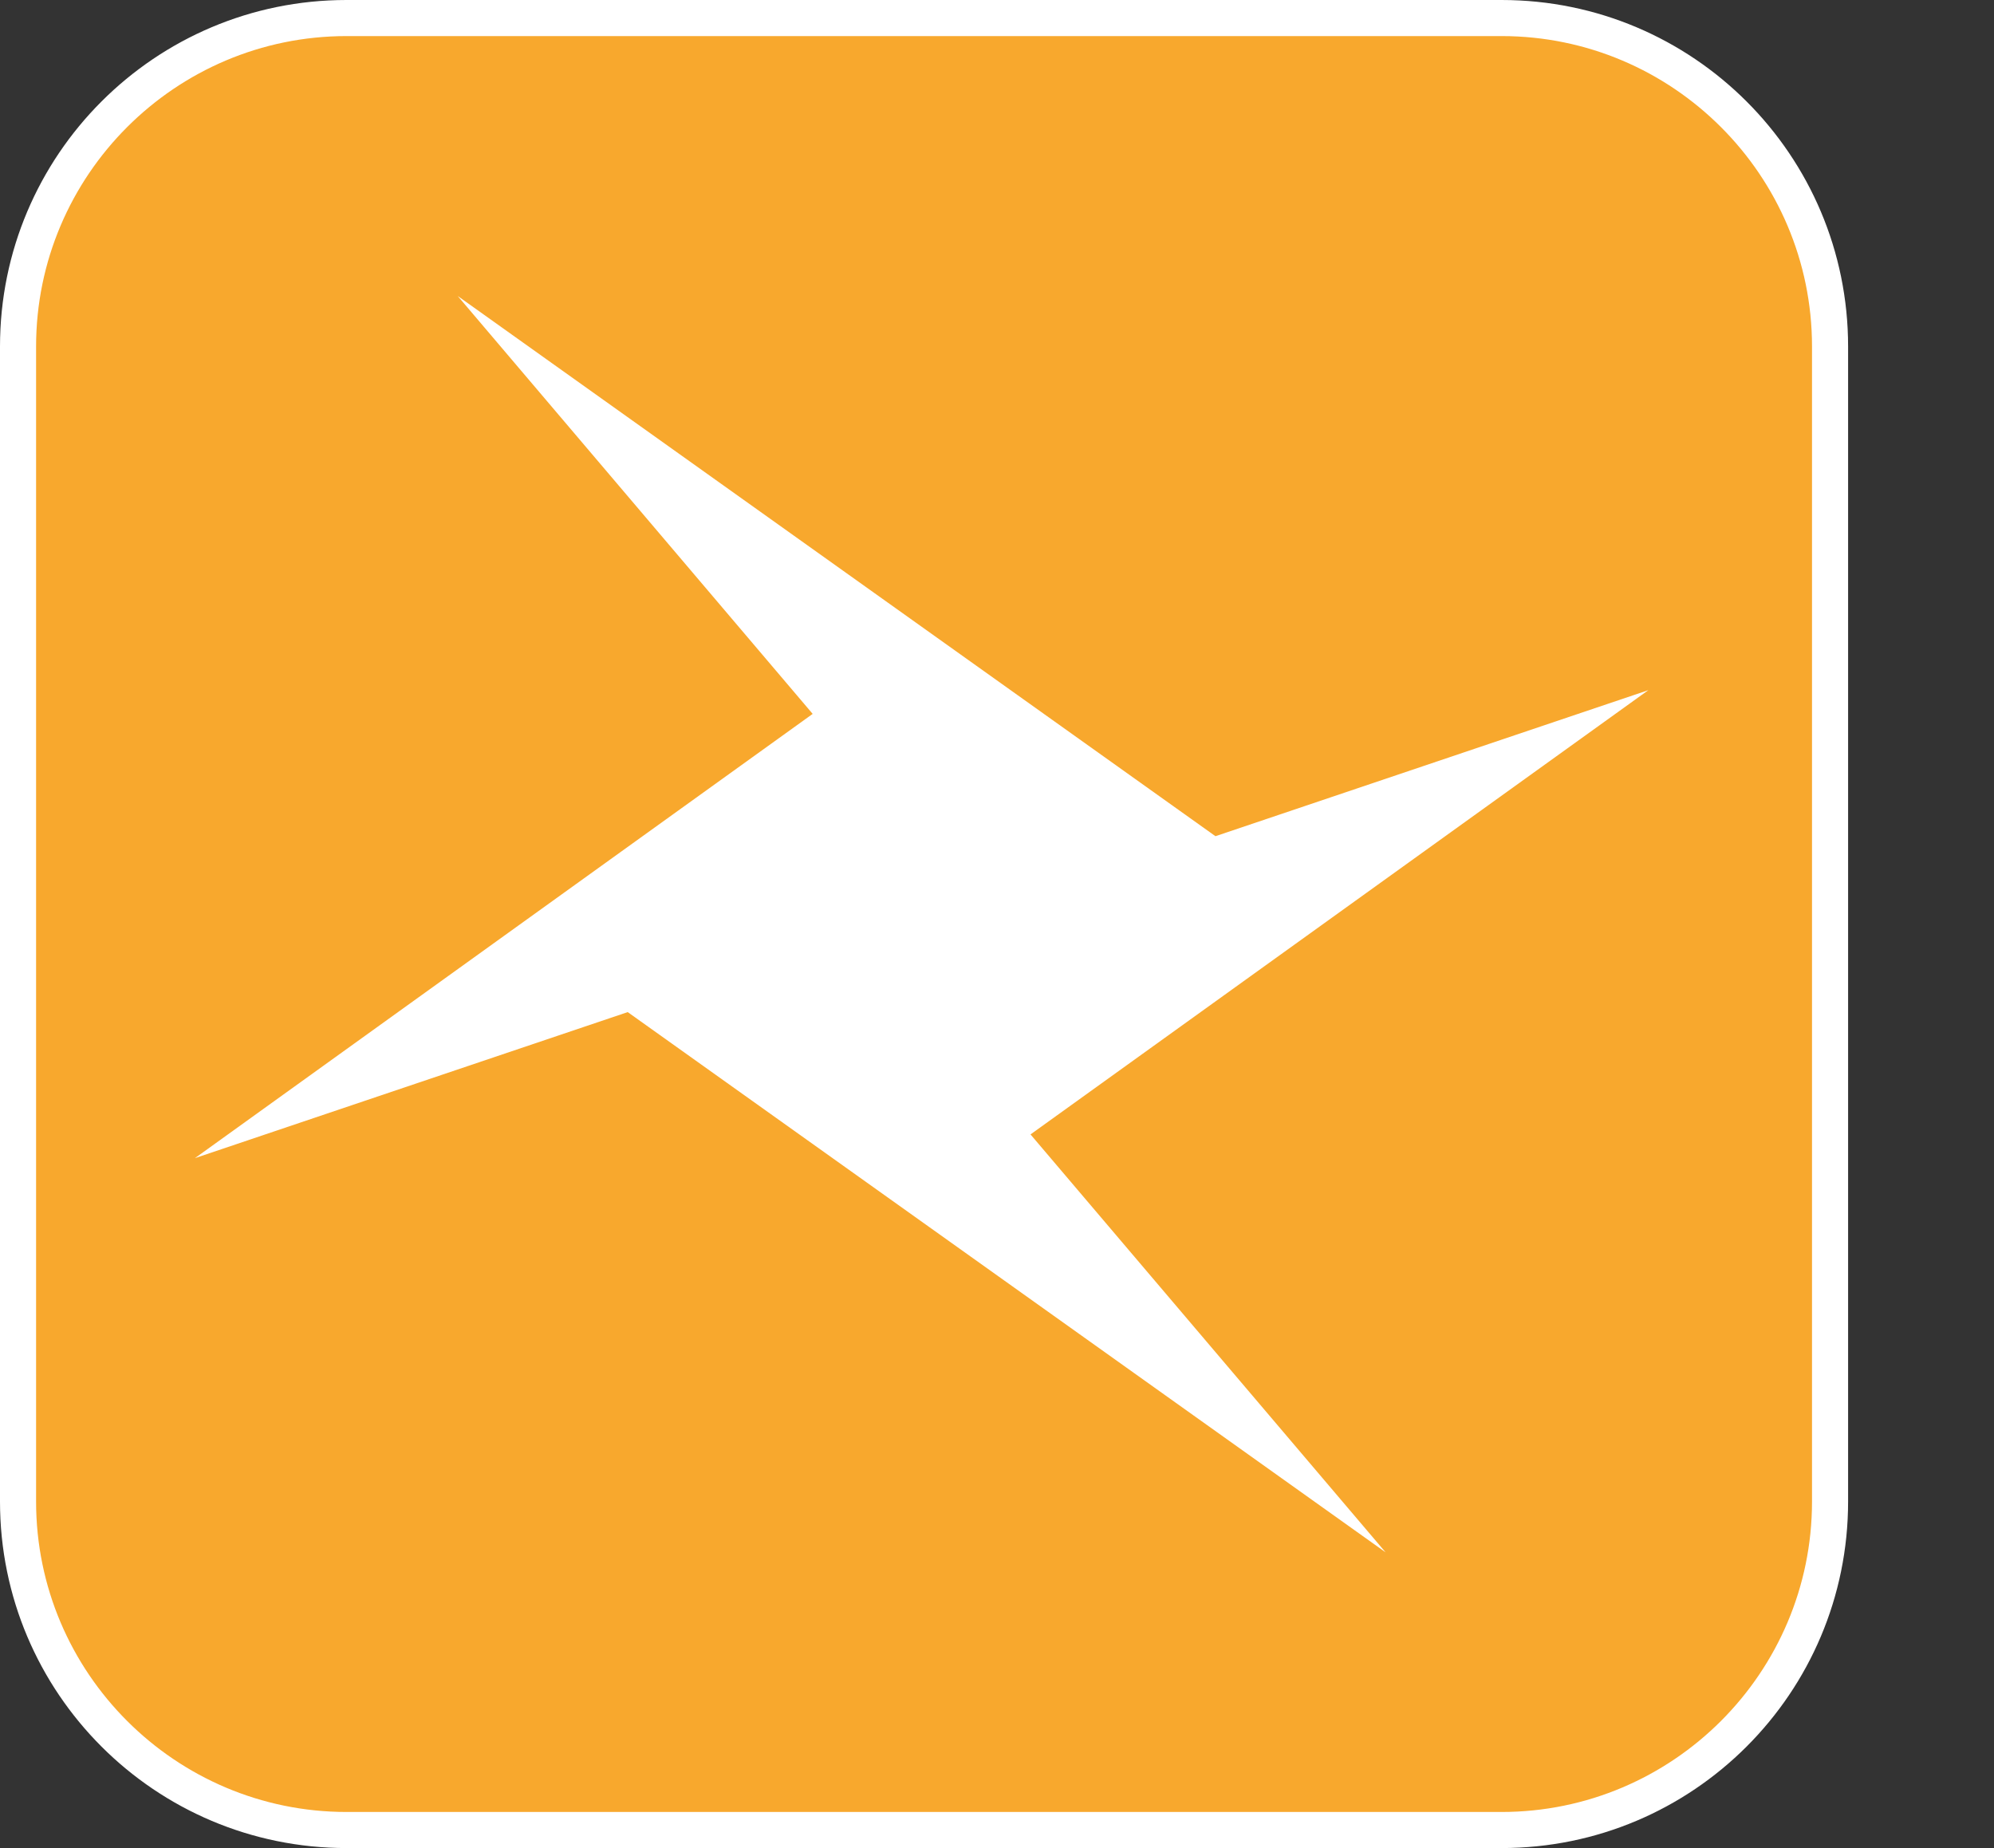
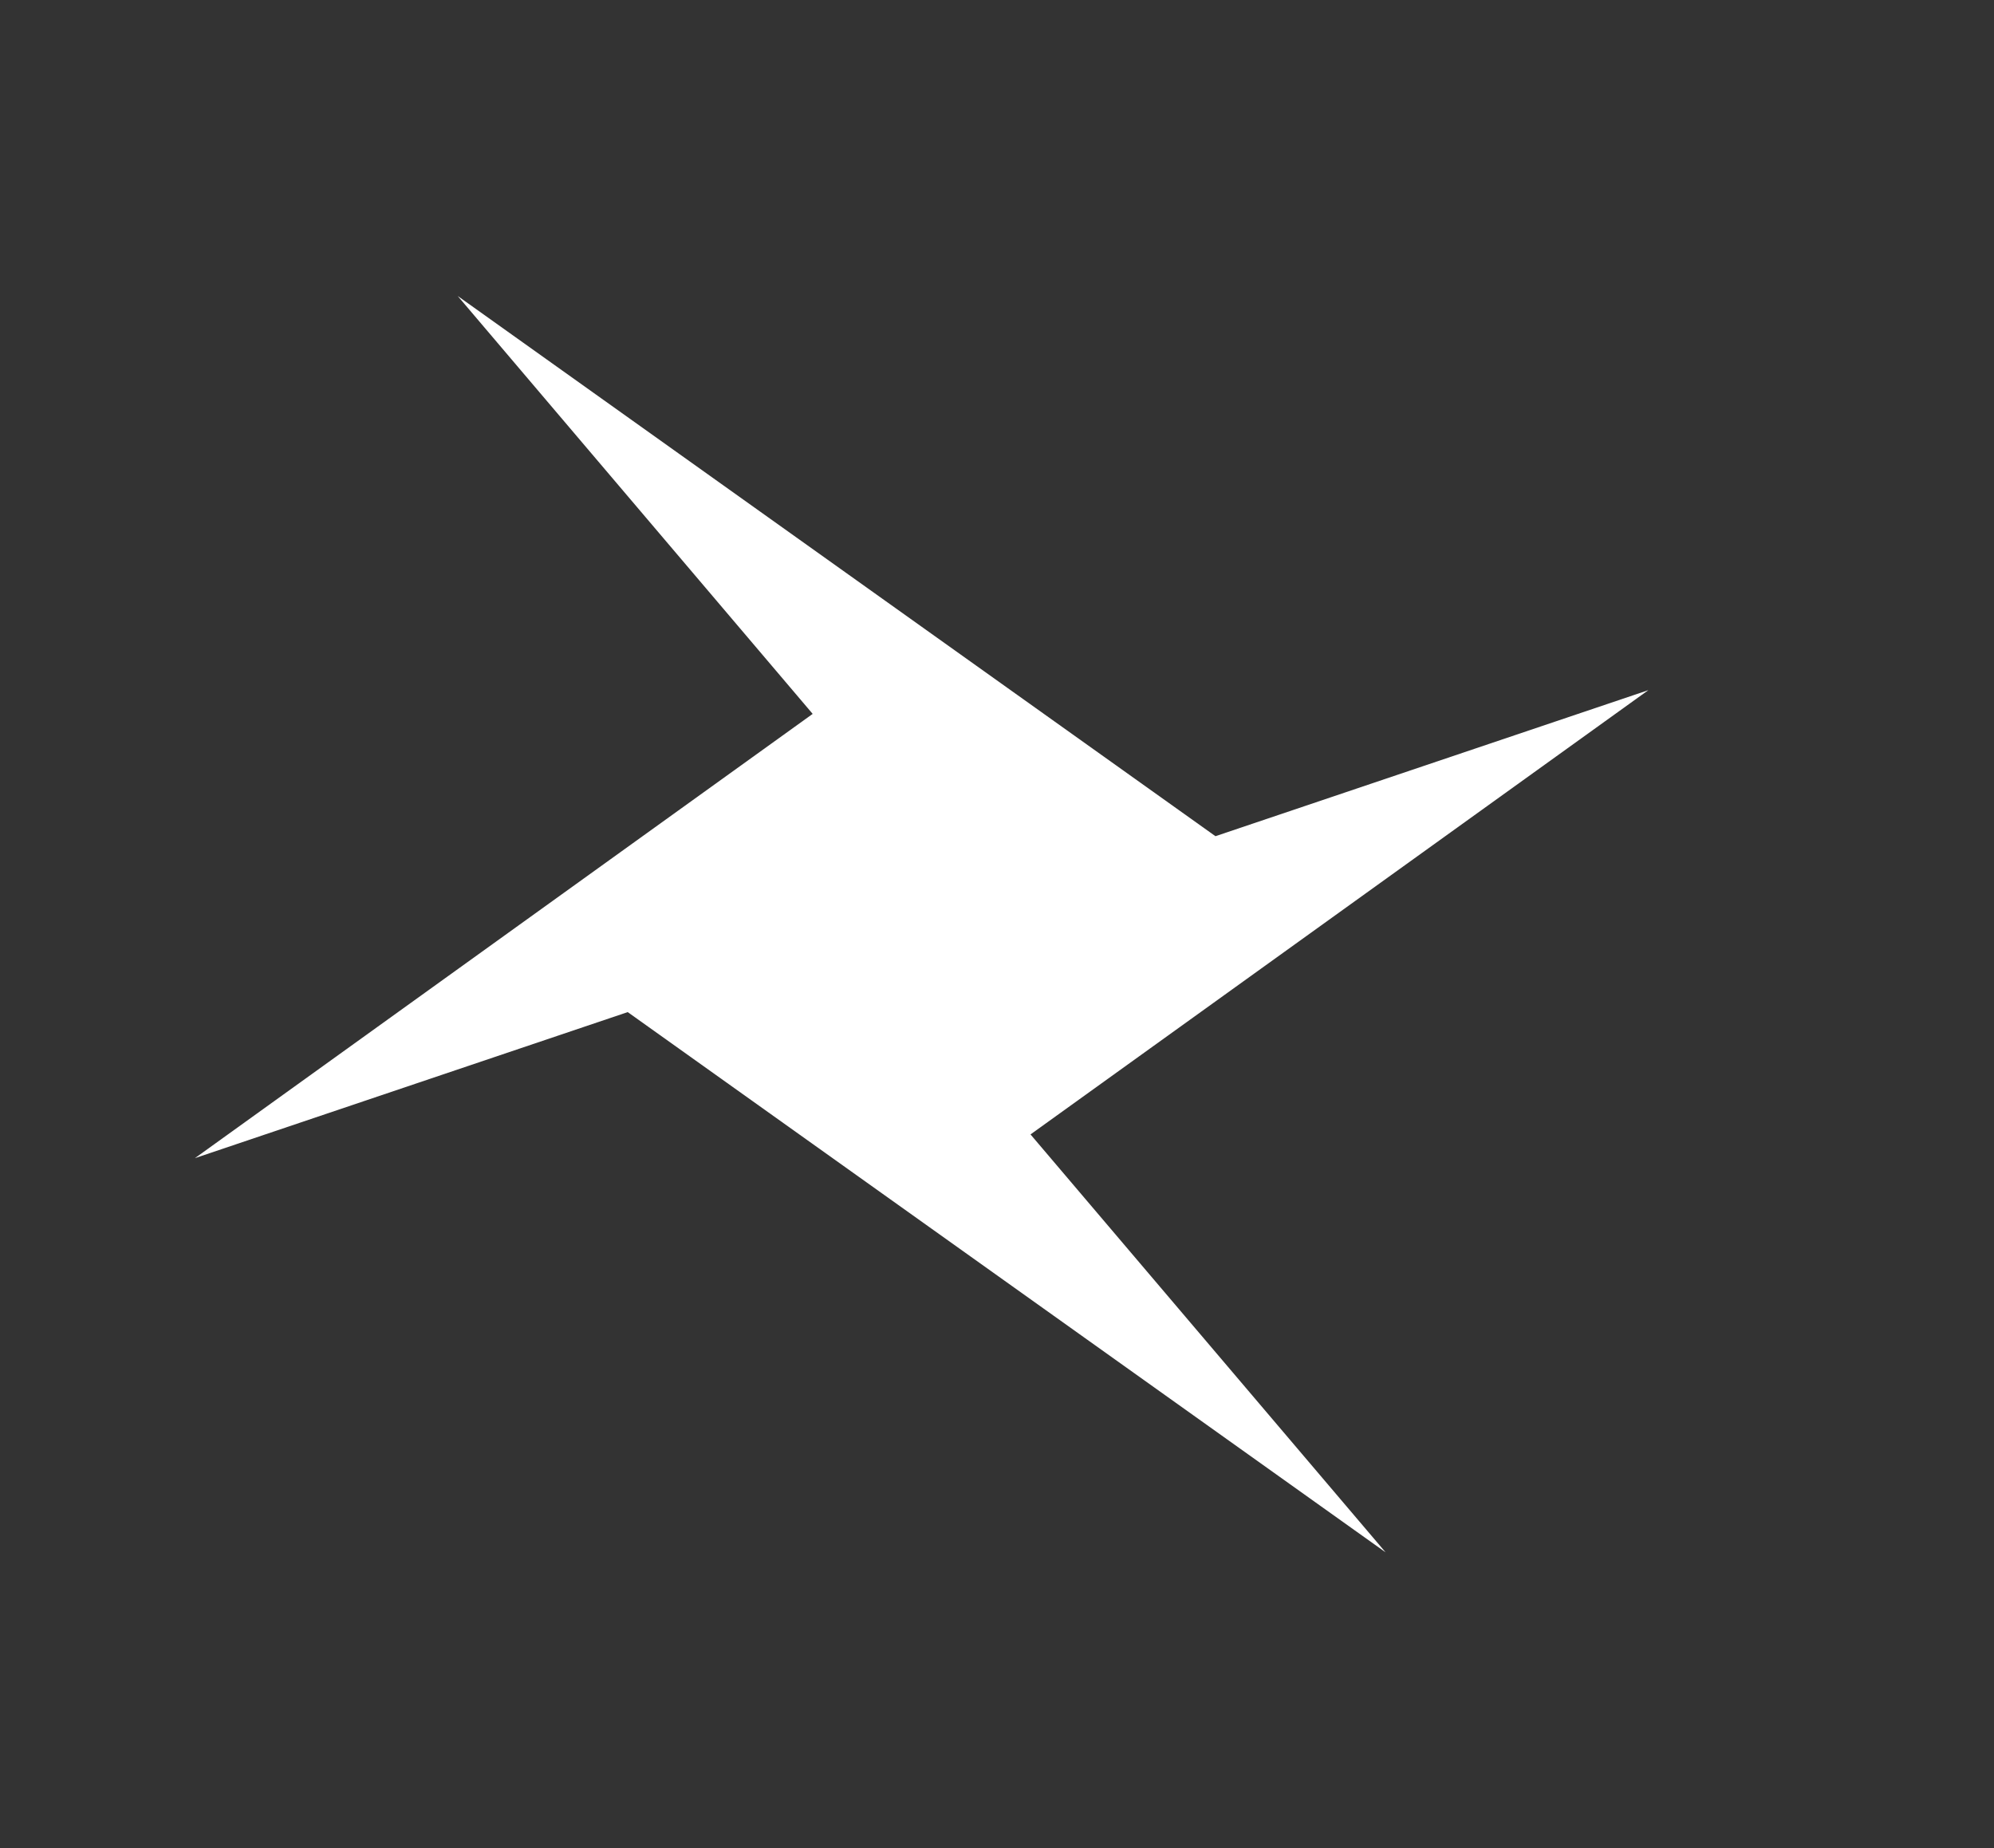
<svg xmlns="http://www.w3.org/2000/svg" width="41" height="38" viewBox="0 0 41 38" fill="none">
  <rect x="0" y="0" width="41" height="38" fill="#333333" stroke="none" />
-   <path d="M30.875 0.371H7.125C3.395 0.371 0.371 3.395 0.371 7.125V30.875C0.371 34.605 3.395 37.629 7.125 37.629H30.875C34.605 37.629 37.629 34.605 37.629 30.875V7.125C37.629 3.395 34.605 0.371 30.875 0.371Z" fill="#F8A82D" />
-   <path d="M30.875 0.742C34.395 0.742 37.258 3.606 37.258 7.125V30.875C37.258 34.395 34.395 37.258 30.875 37.258H7.125C3.606 37.258 0.742 34.395 0.742 30.875V7.125C0.742 3.606 3.606 0.742 7.125 0.742H30.875ZM30.875 0H7.125C3.19 0 0 3.19 0 7.125V30.875C0 34.81 3.19 38 7.125 38H30.875C34.81 38 38 34.81 38 30.875V7.125C38 3.19 34.81 0 30.875 0Z" fill="white" />
  <path d="M9.411 6.086L16.71 14.679L4.008 23.814L12.907 20.811L28.49 31.919L21.189 23.326L33.893 14.191L24.992 17.194L9.411 6.086Z" fill="white" />
</svg>